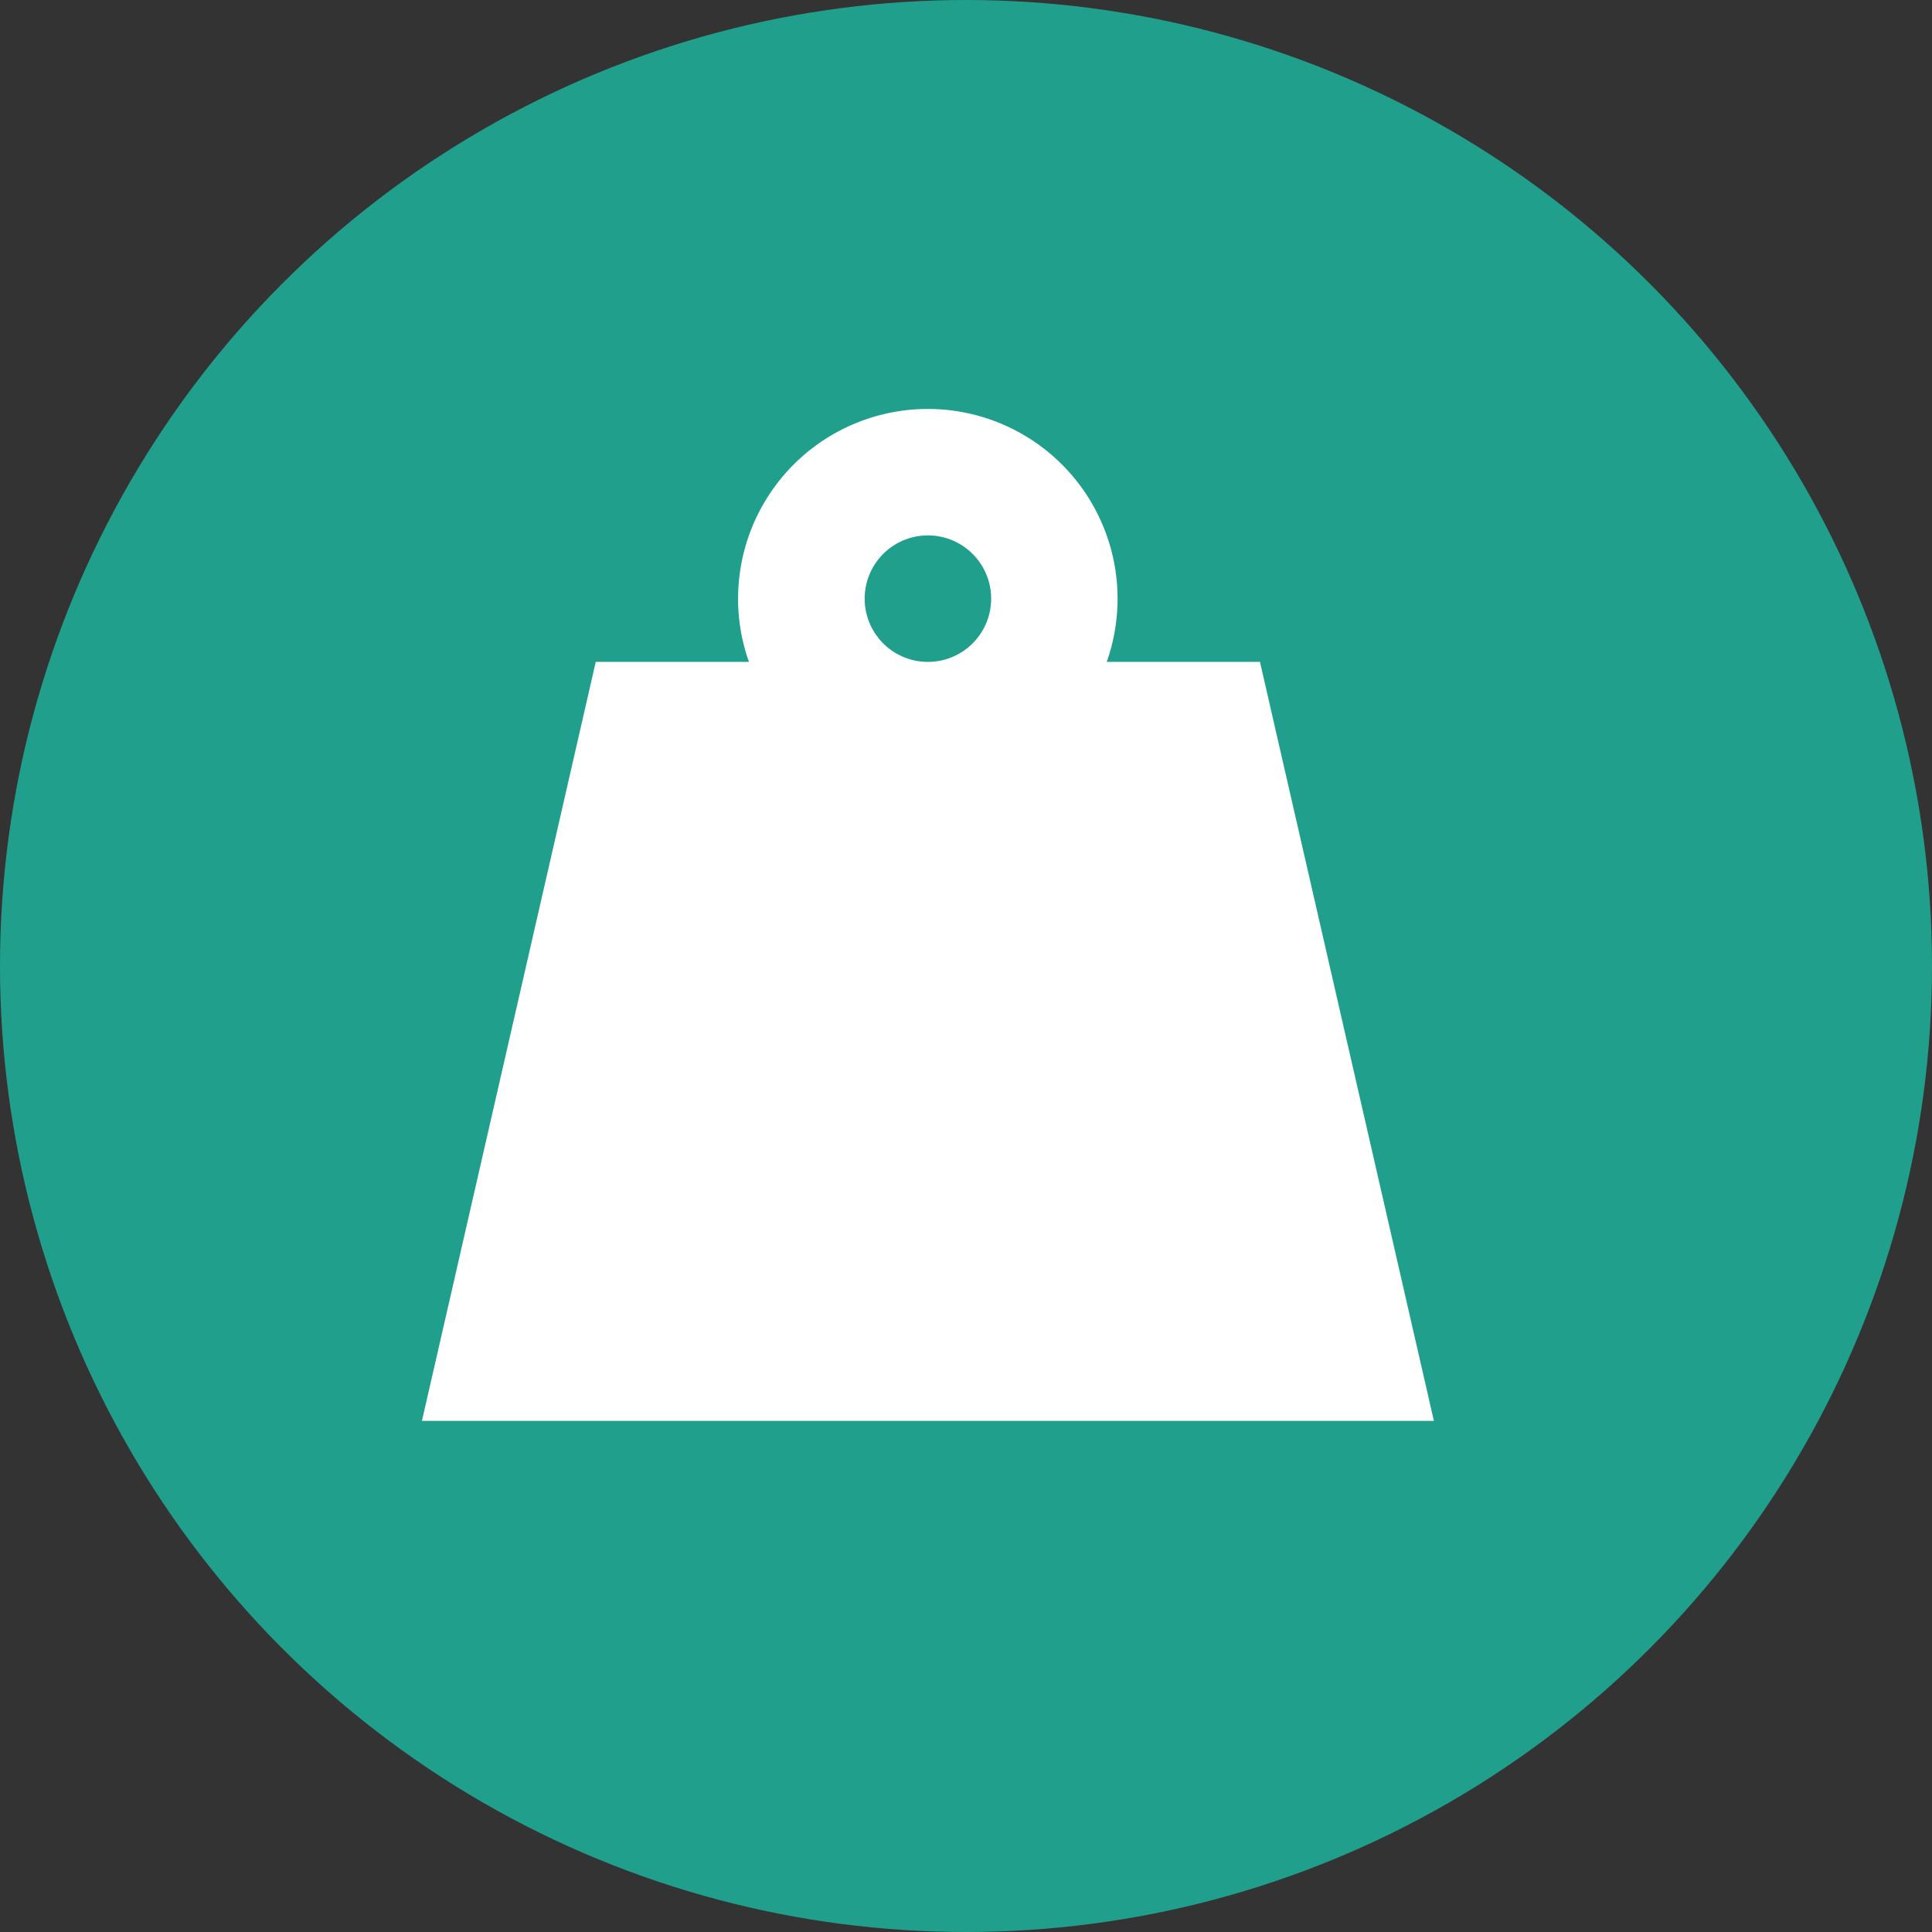
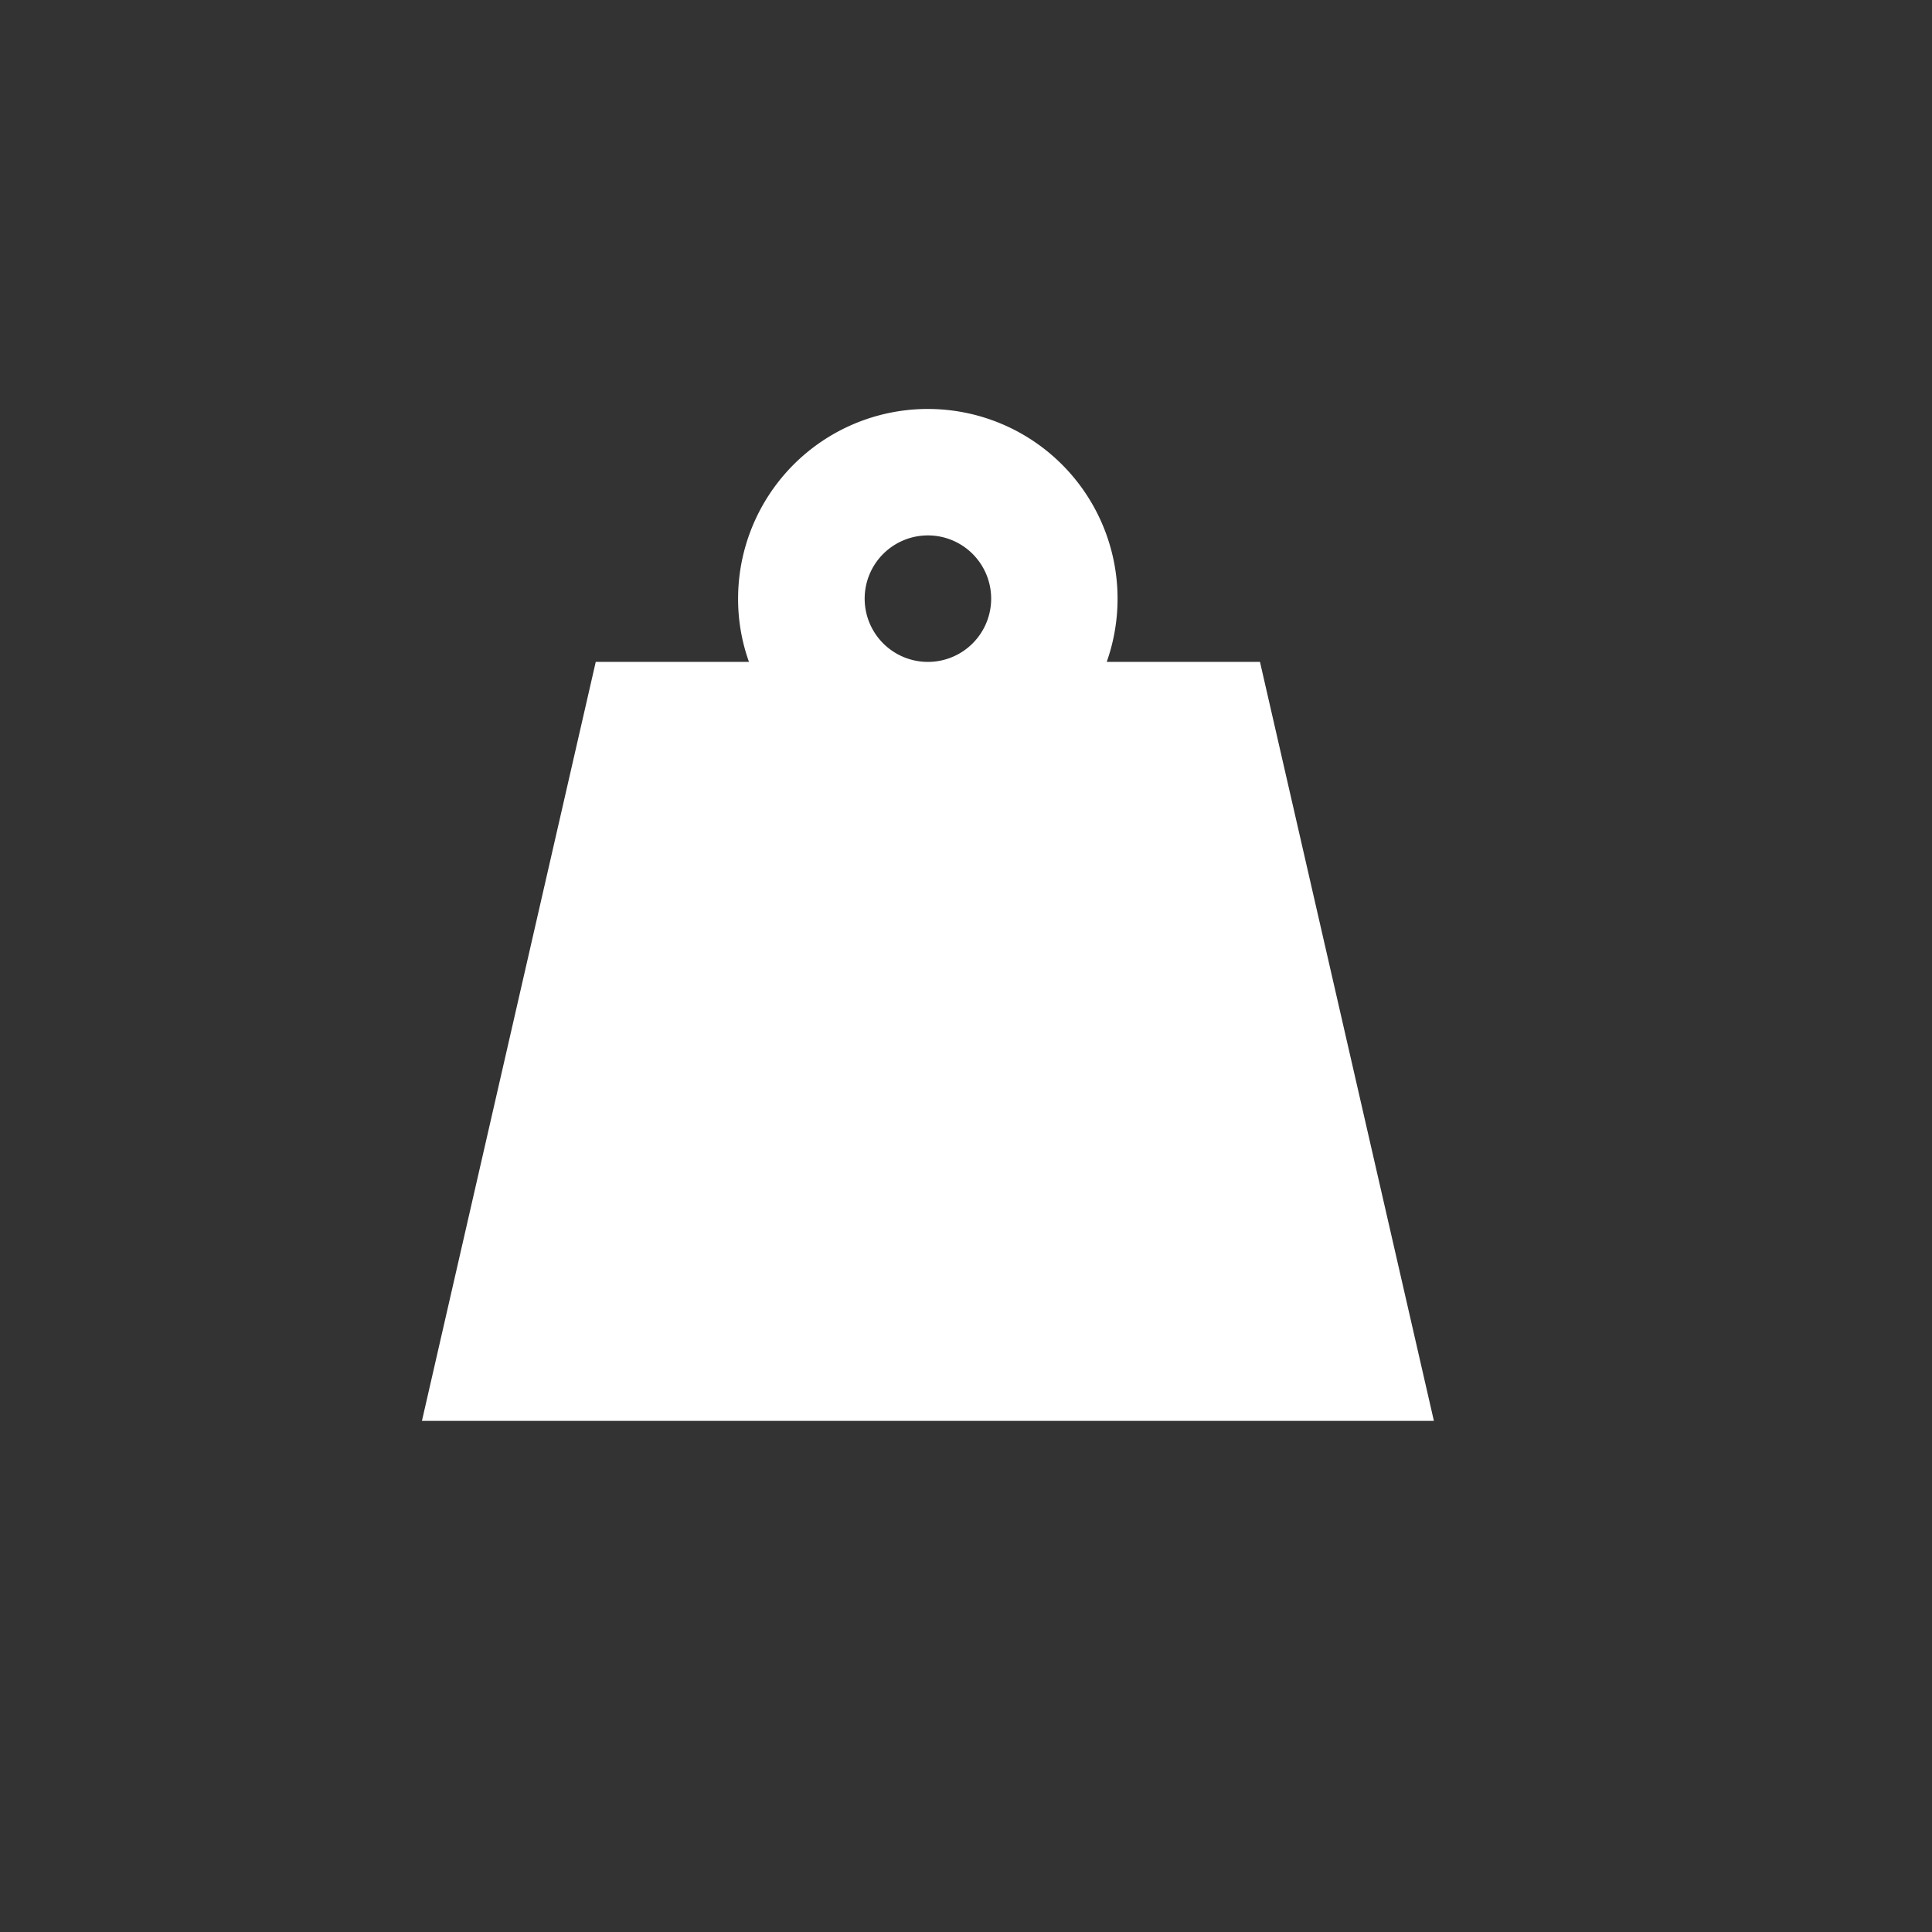
<svg xmlns="http://www.w3.org/2000/svg" width="87" height="87" viewBox="0 0 87 87">
  <rect x="0" y="0" width="87" height="87" fill="#333333" stroke="none" />
  <g transform="translate(-401 -2012)">
-     <circle cx="43.5" cy="43.5" r="43.5" transform="translate(401 2012)" fill="#219f8d" />
    <path d="M19.937,8.544a2.848,2.848,0,1,1,2.848,2.848A2.848,2.848,0,0,1,19.937,8.544Zm10.9,2.848a8.544,8.544,0,1,0-16.6-2.848,8.4,8.4,0,0,0,.49,2.848h-6.9L0,45.57H45.57L37.738,11.392Z" transform="translate(420 2030.414)" fill="#fff" />
  </g>
</svg>